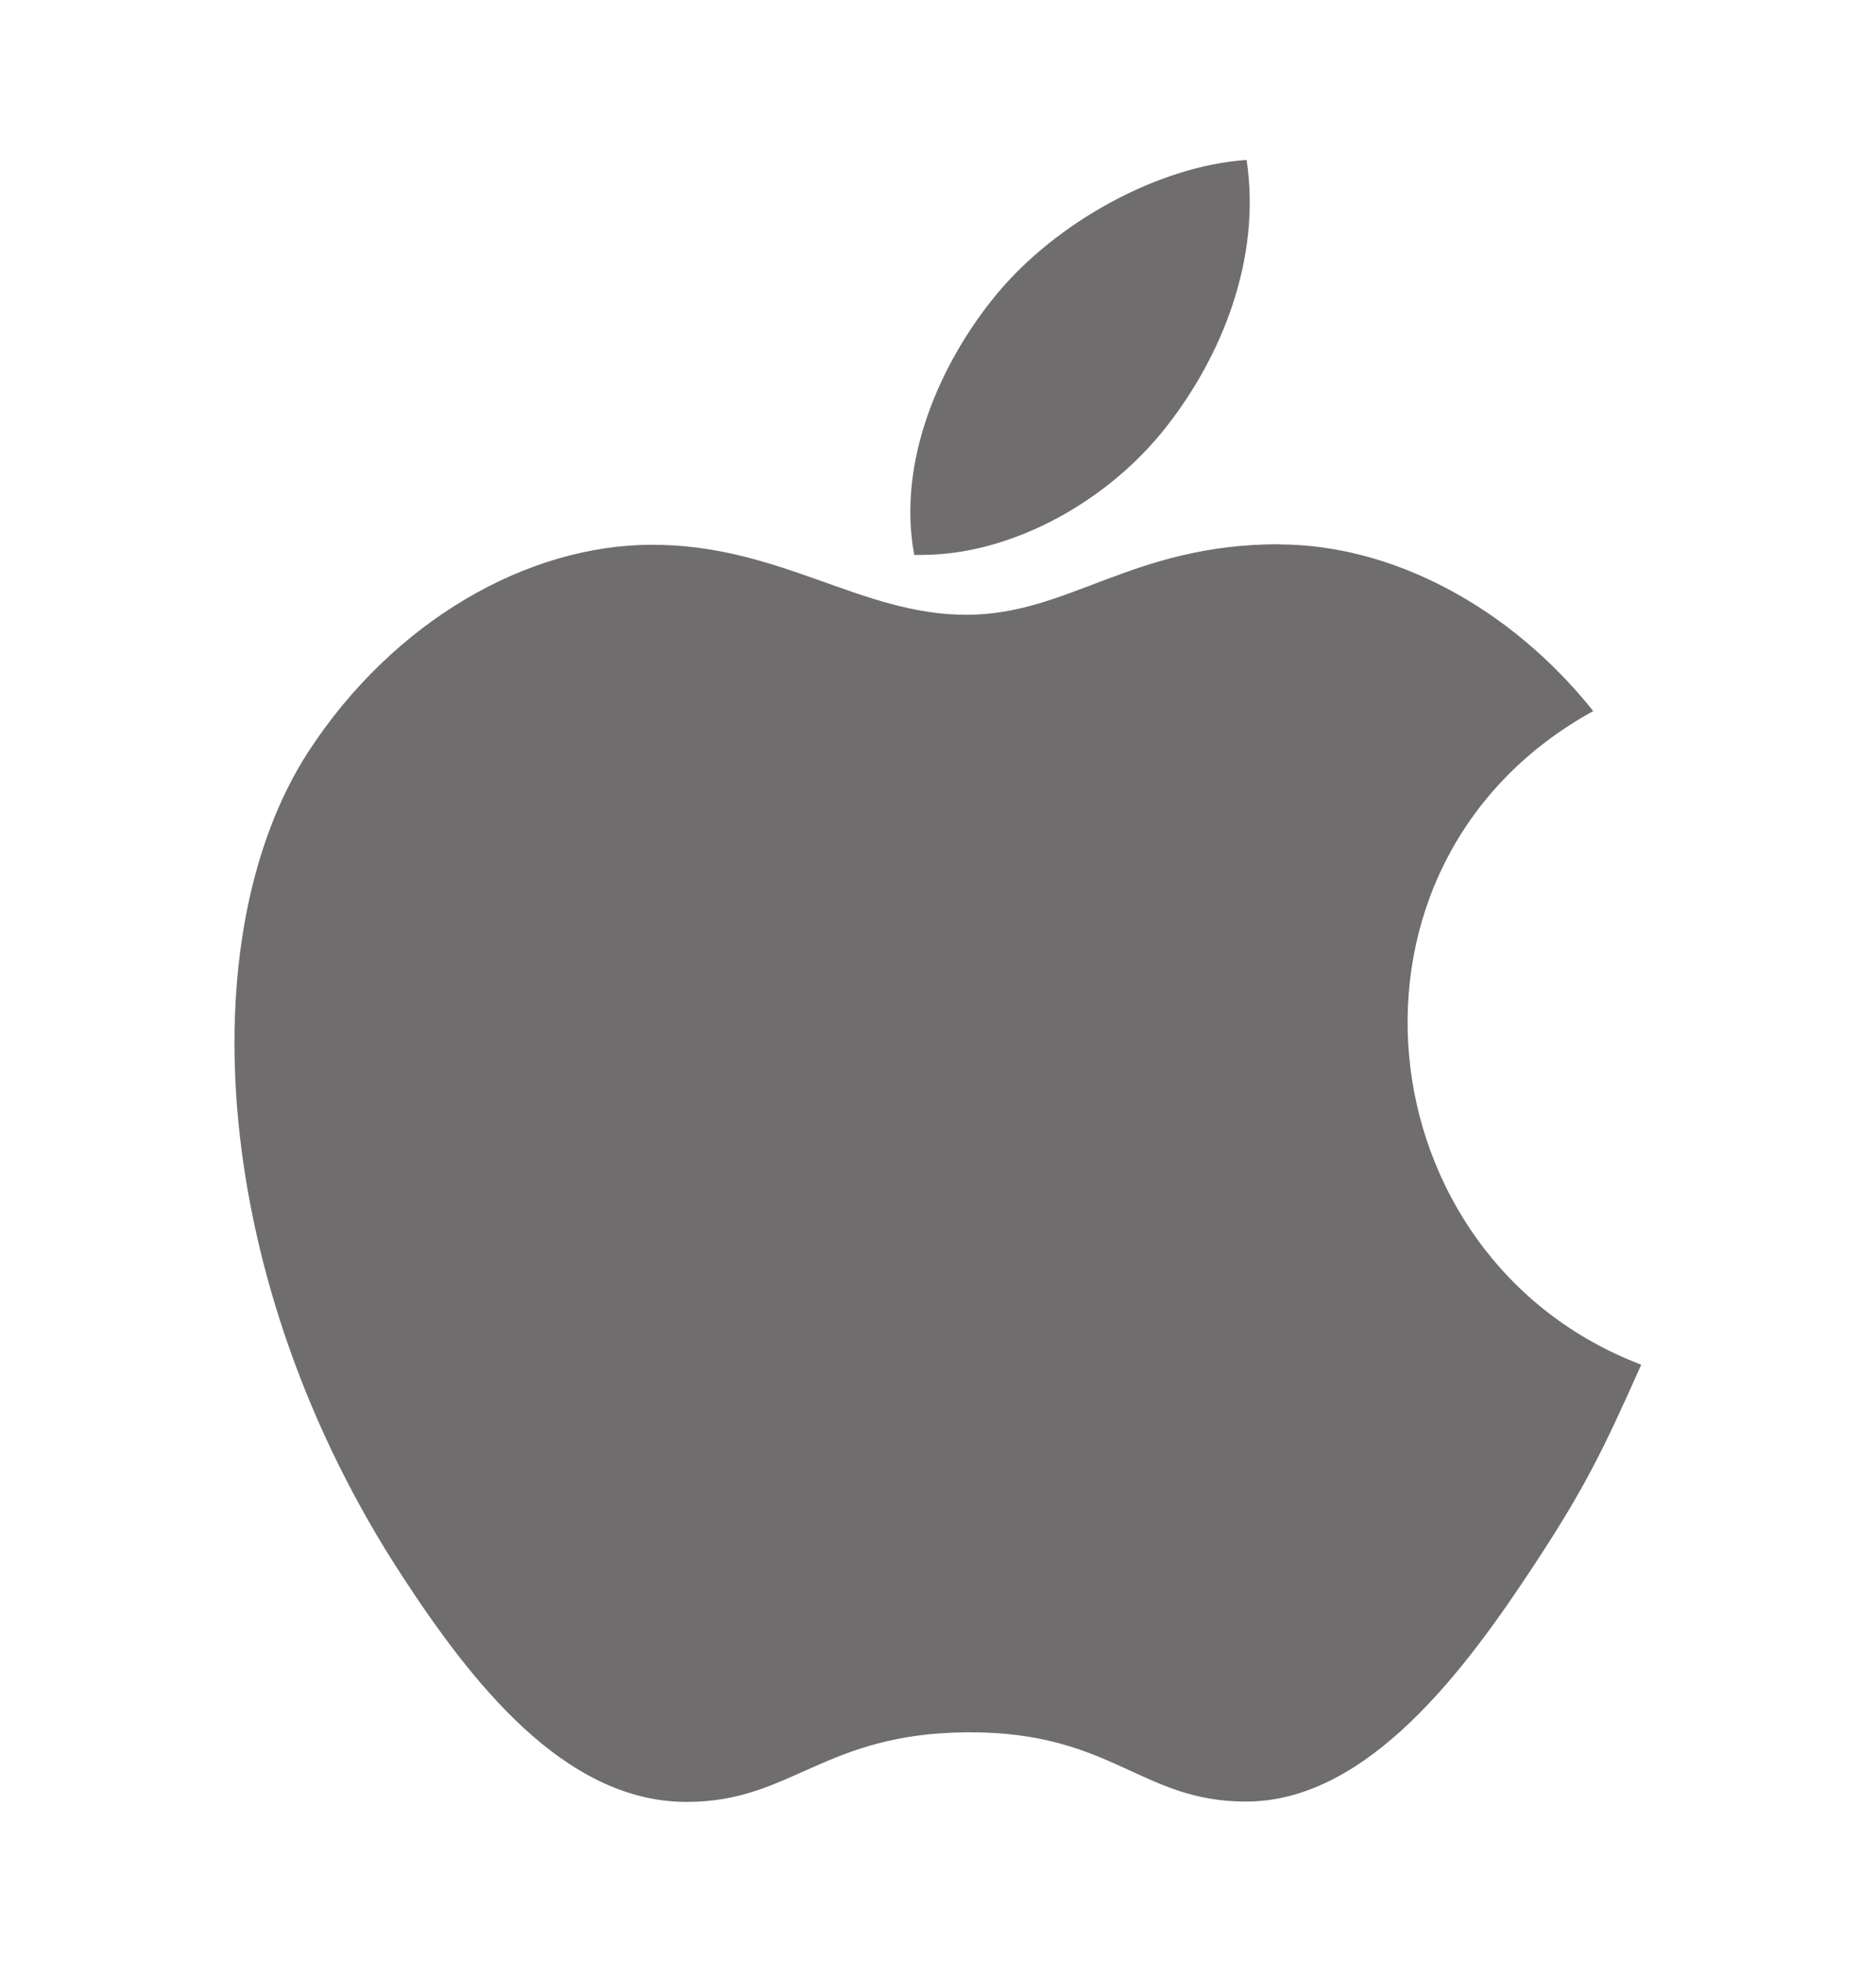
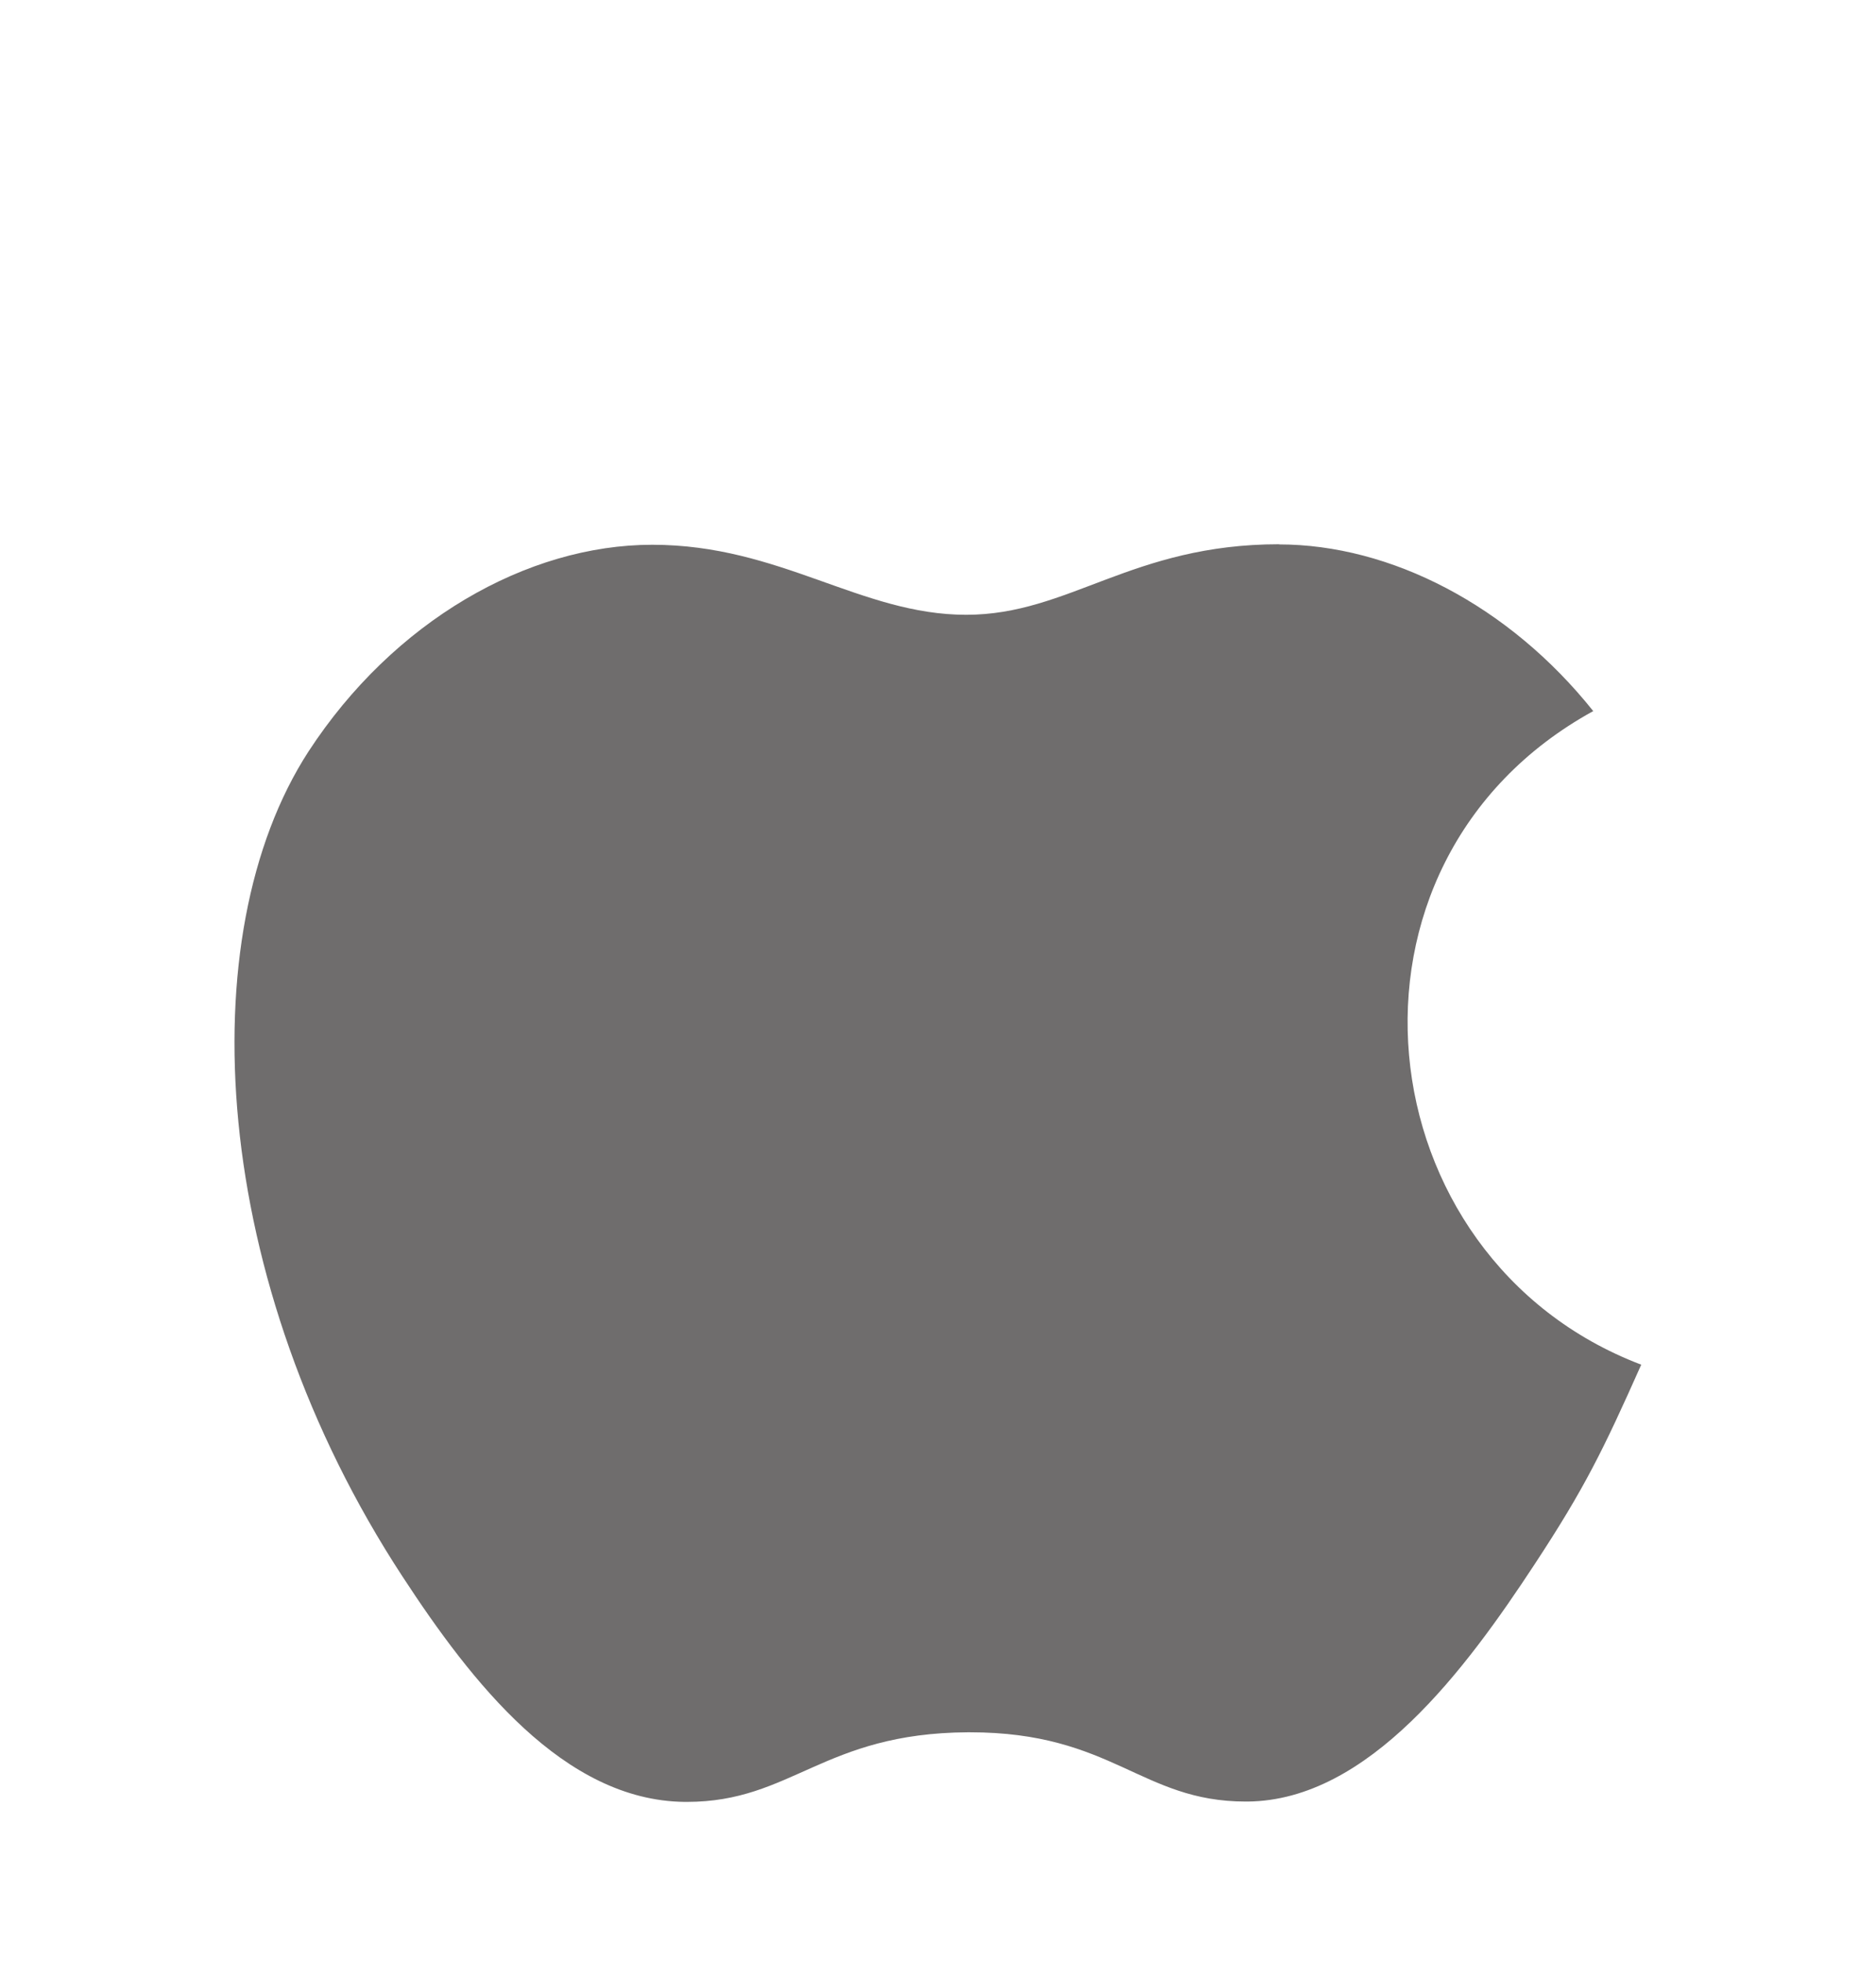
<svg xmlns="http://www.w3.org/2000/svg" width="22" height="23" viewBox="0 0 22 23" fill="none">
  <path d="M15.002 6.381C13.27 6.381 12.538 7.208 11.331 7.208C10.094 7.208 9.151 6.387 7.649 6.387C6.18 6.387 4.613 7.284 3.617 8.812C2.22 10.968 2.457 15.027 4.721 18.485C5.53 19.723 6.611 21.111 8.029 21.126H8.055C9.287 21.126 9.653 20.32 11.349 20.31H11.375C13.046 20.31 13.381 21.122 14.608 21.122H14.634C16.052 21.107 17.191 19.568 18 18.335C18.583 17.448 18.8 17.003 19.247 16C15.973 14.757 15.447 10.116 18.684 8.337C17.696 7.099 16.307 6.383 14.998 6.383L15.002 6.381Z" fill="#6F6D6D" />
-   <path d="M14.619 1.875C13.588 1.945 12.385 2.602 11.68 3.459C11.041 4.236 10.515 5.388 10.721 6.506H10.804C11.902 6.506 13.026 5.844 13.683 4.997C14.315 4.191 14.795 3.048 14.619 1.875Z" fill="#6F6D6D" />
</svg>